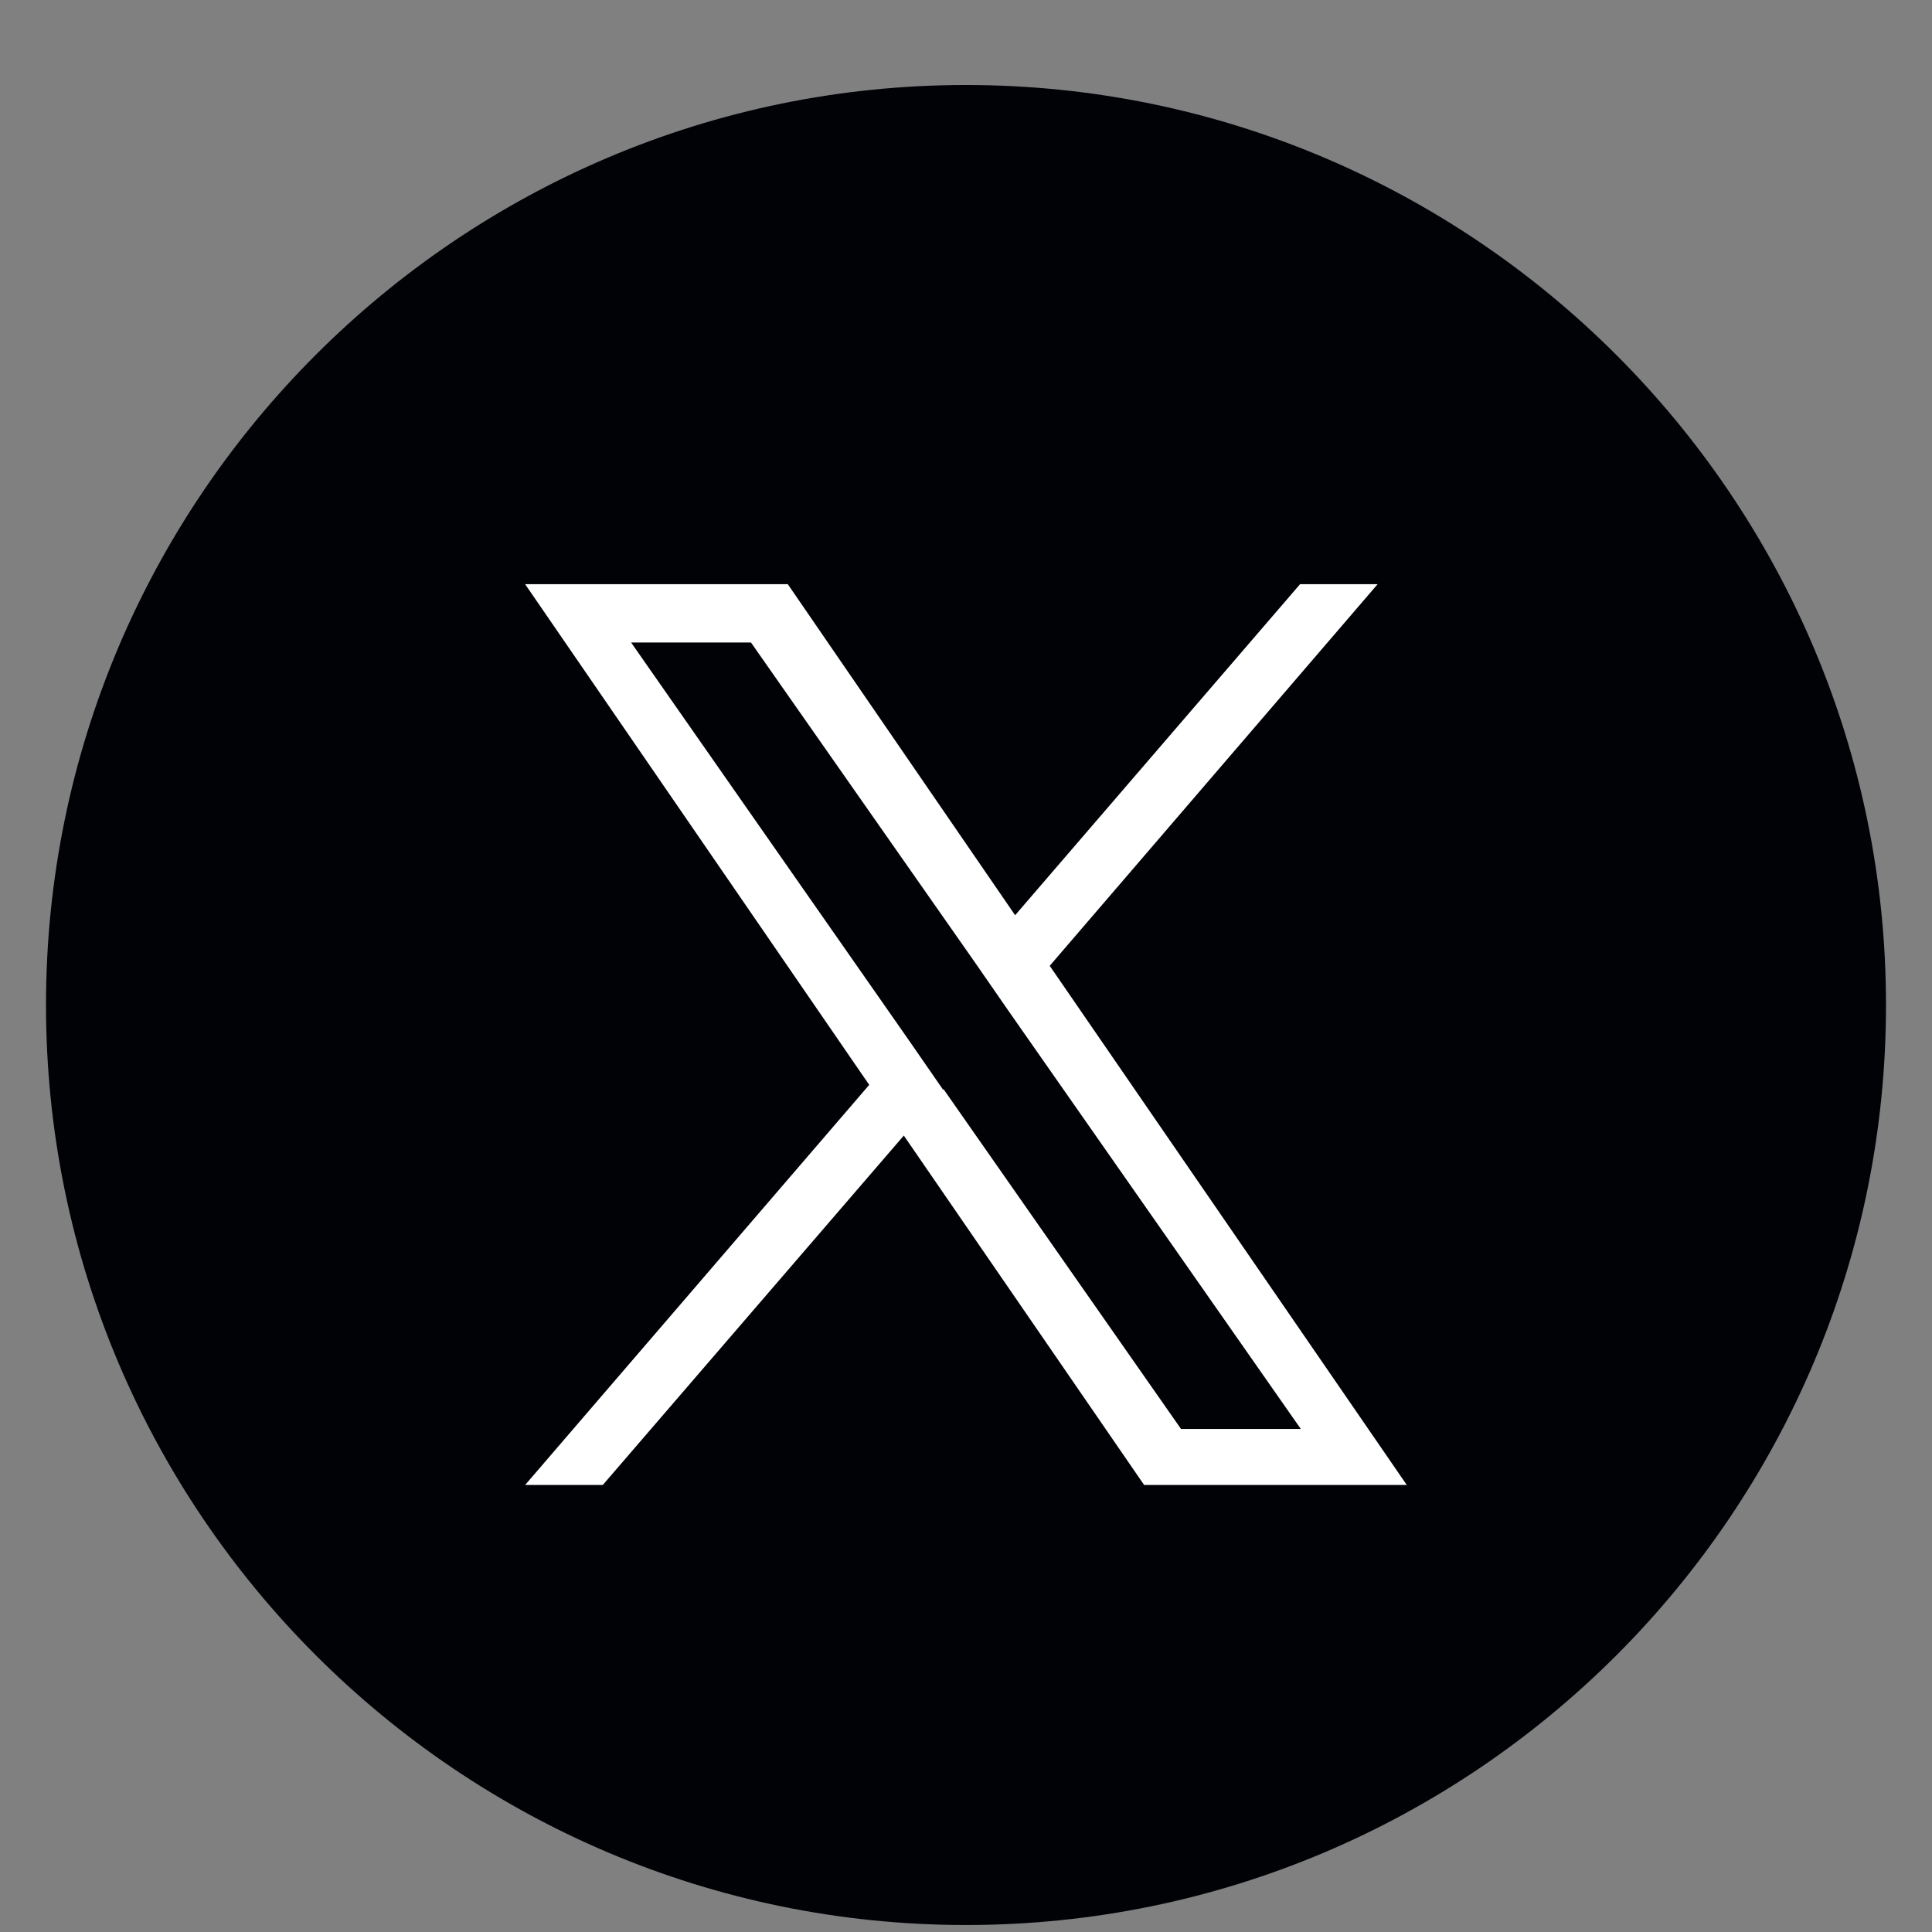
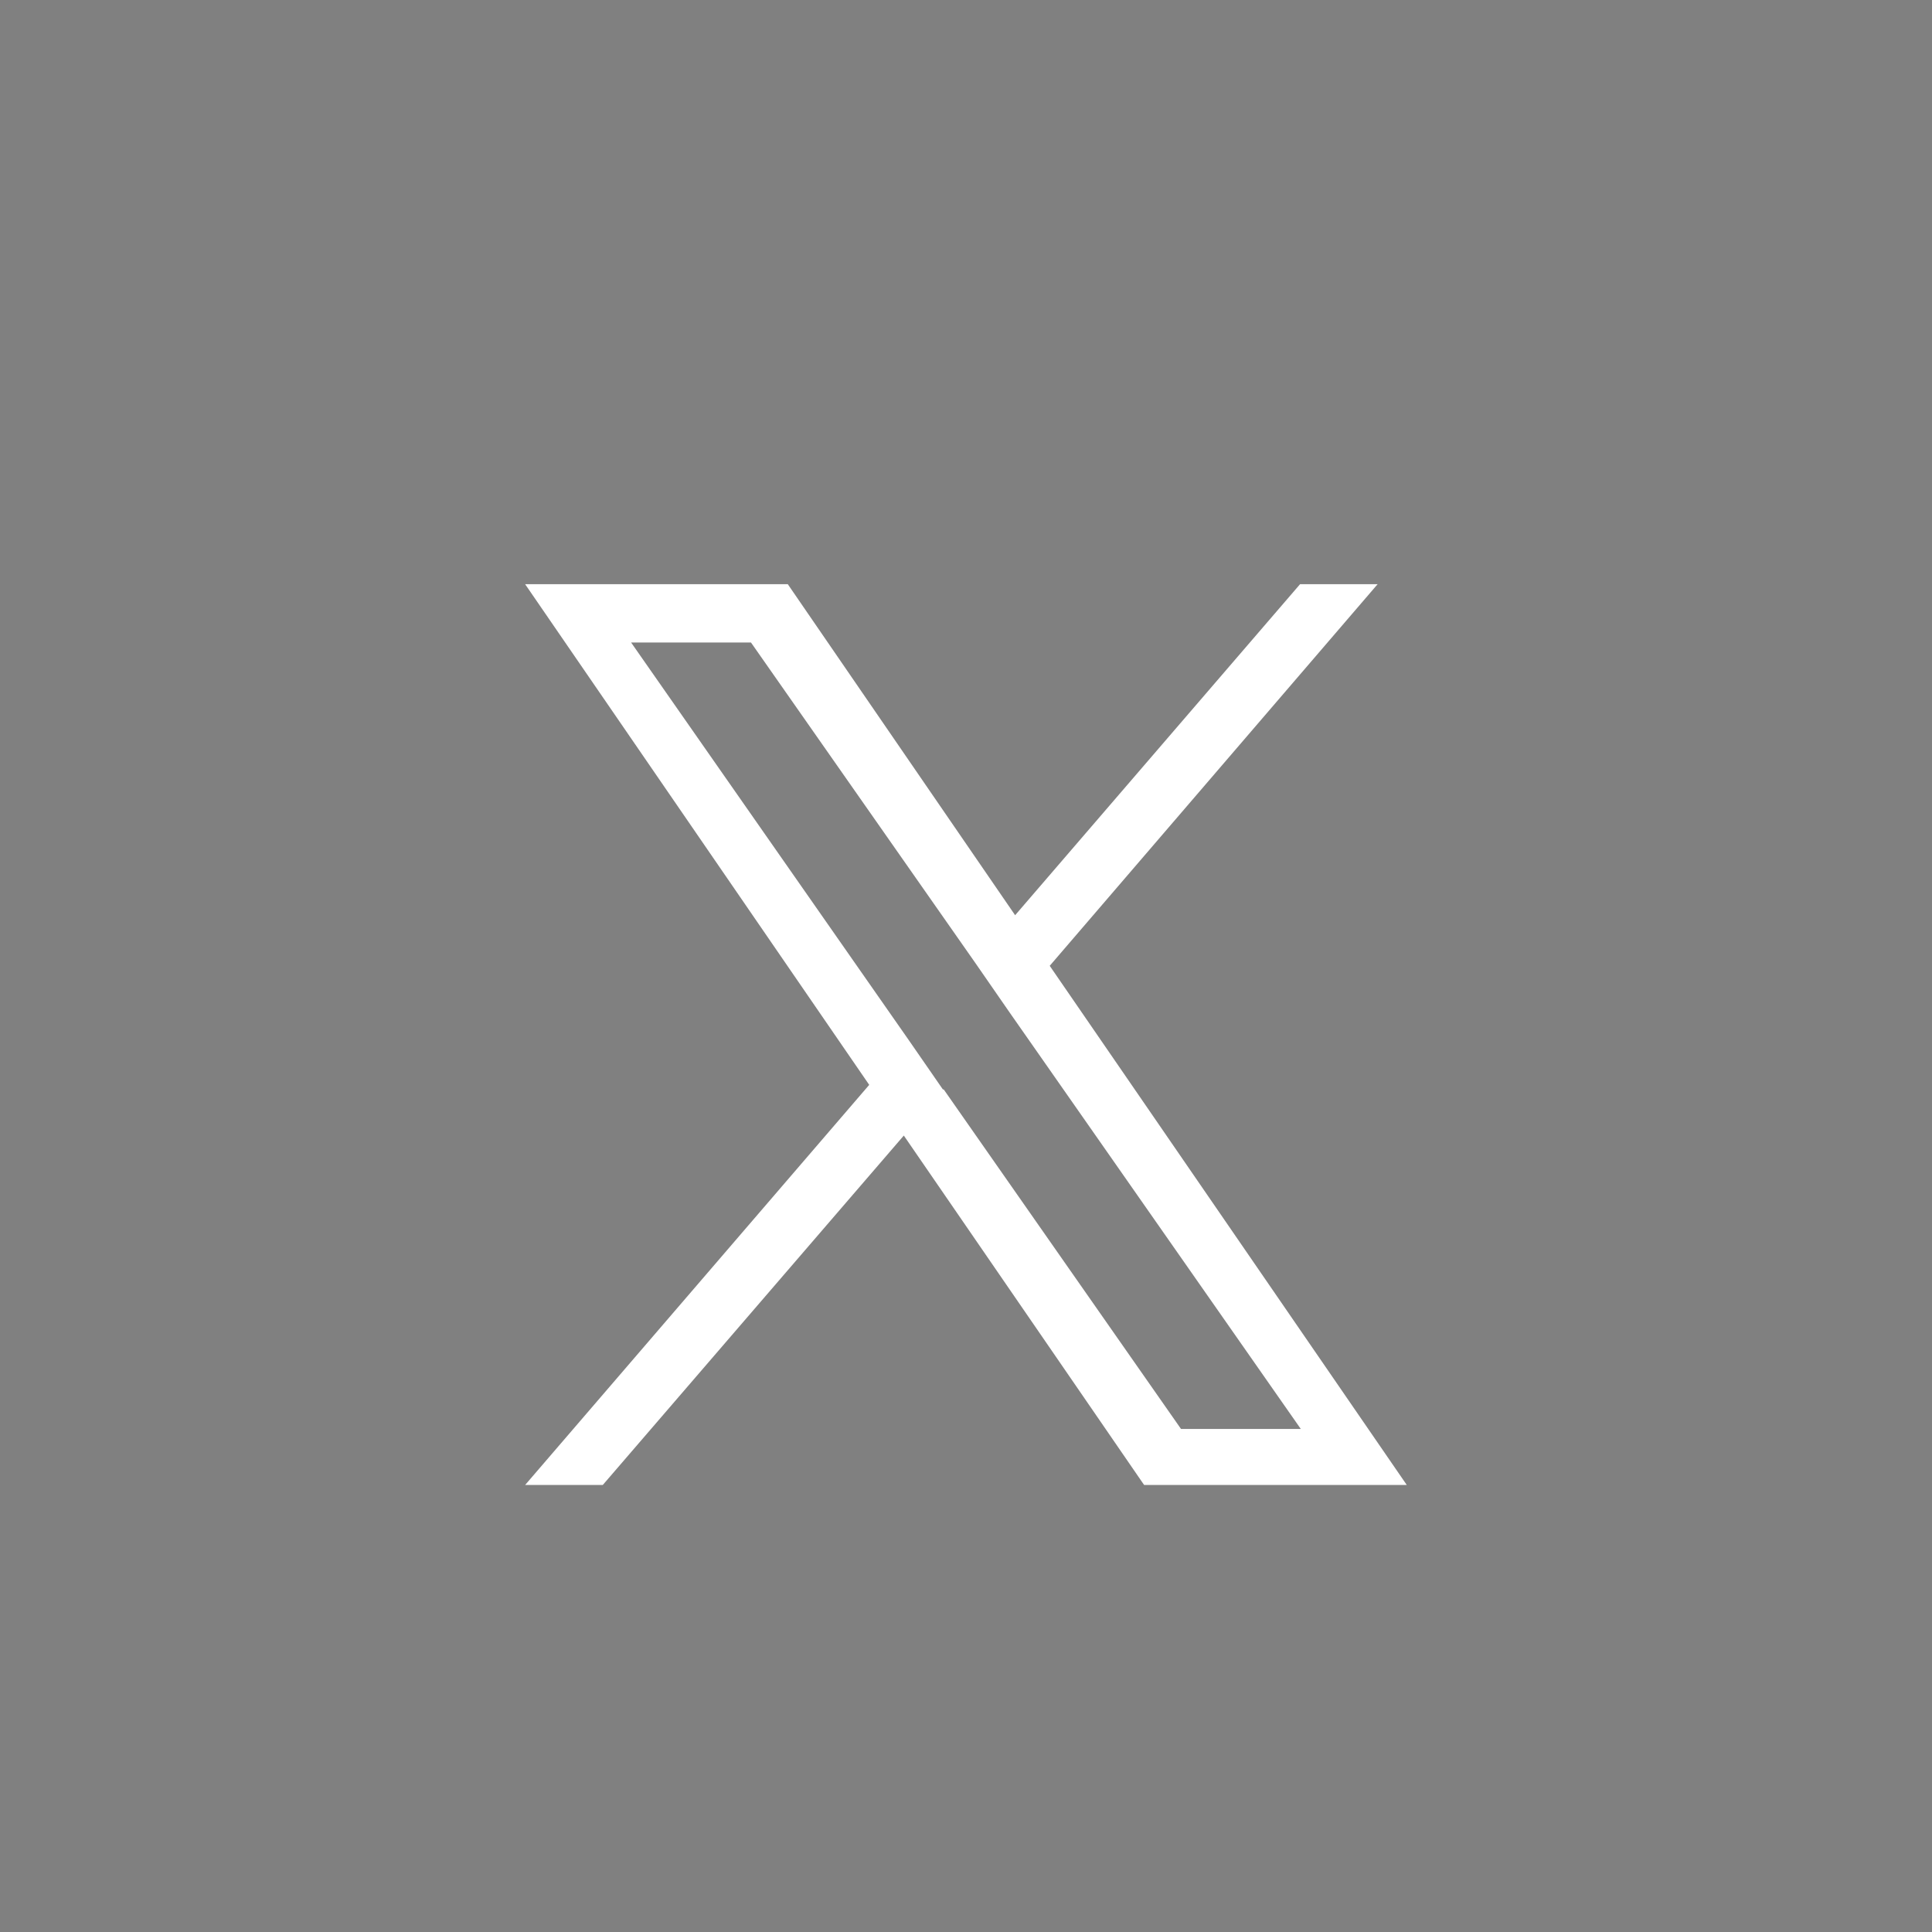
<svg xmlns="http://www.w3.org/2000/svg" width="21" height="21" viewBox="0 0 21 21" fill="none">
  <rect x="0" y="0" width="21" height="21" fill="#808080" stroke="none" />
-   <path d="M10.5 20.924C4.991 20.924 0.5 16.442 0.5 10.924C0.5 5.407 4.991 0.924 10.5 0.924C16.009 0.924 20.5 5.407 20.5 10.924C20.5 16.442 16.017 20.924 10.5 20.924Z" fill="#000206" />
  <path d="M11.41 10.498L14.974 6.35H14.131L11.034 9.948L8.563 6.35H5.708L9.448 11.792L5.708 16.141H6.552L9.824 12.343L12.436 16.141H15.291L11.41 10.498ZM10.249 11.842L9.874 11.3L6.86 6.984H8.163L10.6 10.465L10.976 11.008L14.139 15.532H12.837L10.258 11.842H10.249Z" fill="white" />
</svg>